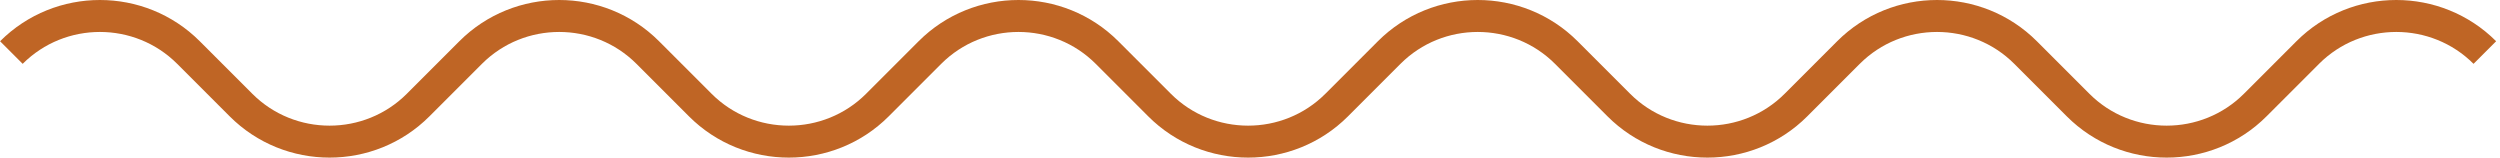
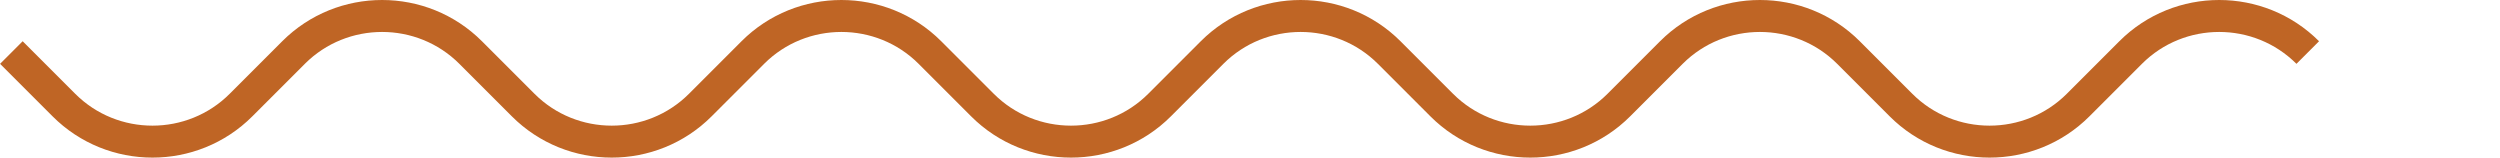
<svg xmlns="http://www.w3.org/2000/svg" id="Calque_2" viewBox="0 0 46.16 2.92">
  <defs>
    <style>.cls-1{fill:none;stroke:#bf6525;stroke-miterlimit:10;stroke-width:.59px;}</style>
  </defs>
  <g id="Calque_1-2">
-     <path class="cls-1" d="M.21,.97C1.11,.07,2.58,.07,3.48,.97l.97,.97c.9,.9,2.37,.9,3.27,0l.97-.97c.9-.9,2.37-.9,3.27,0l.97,.97c.9,.9,2.37,.9,3.27,0l.97-.97c.9-.9,2.37-.9,3.27,0l.97,.97c.9,.9,2.37,.9,3.27,0l.97-.97c.9-.9,2.37-.9,3.27,0l.97,.97c.9,.9,2.37,.9,3.27,0l.97-.97c.9-.9,2.37-.9,3.27,0l.97,.97c.9,.9,2.37,.9,3.27,0l.97-.97c.9-.9,2.37-.9,3.27,0" />
+     <path class="cls-1" d="M.21,.97l.97,.97c.9,.9,2.37,.9,3.27,0l.97-.97c.9-.9,2.37-.9,3.27,0l.97,.97c.9,.9,2.37,.9,3.27,0l.97-.97c.9-.9,2.37-.9,3.27,0l.97,.97c.9,.9,2.37,.9,3.27,0l.97-.97c.9-.9,2.37-.9,3.27,0l.97,.97c.9,.9,2.37,.9,3.27,0l.97-.97c.9-.9,2.37-.9,3.27,0l.97,.97c.9,.9,2.37,.9,3.27,0l.97-.97c.9-.9,2.37-.9,3.27,0" />
  </g>
</svg>